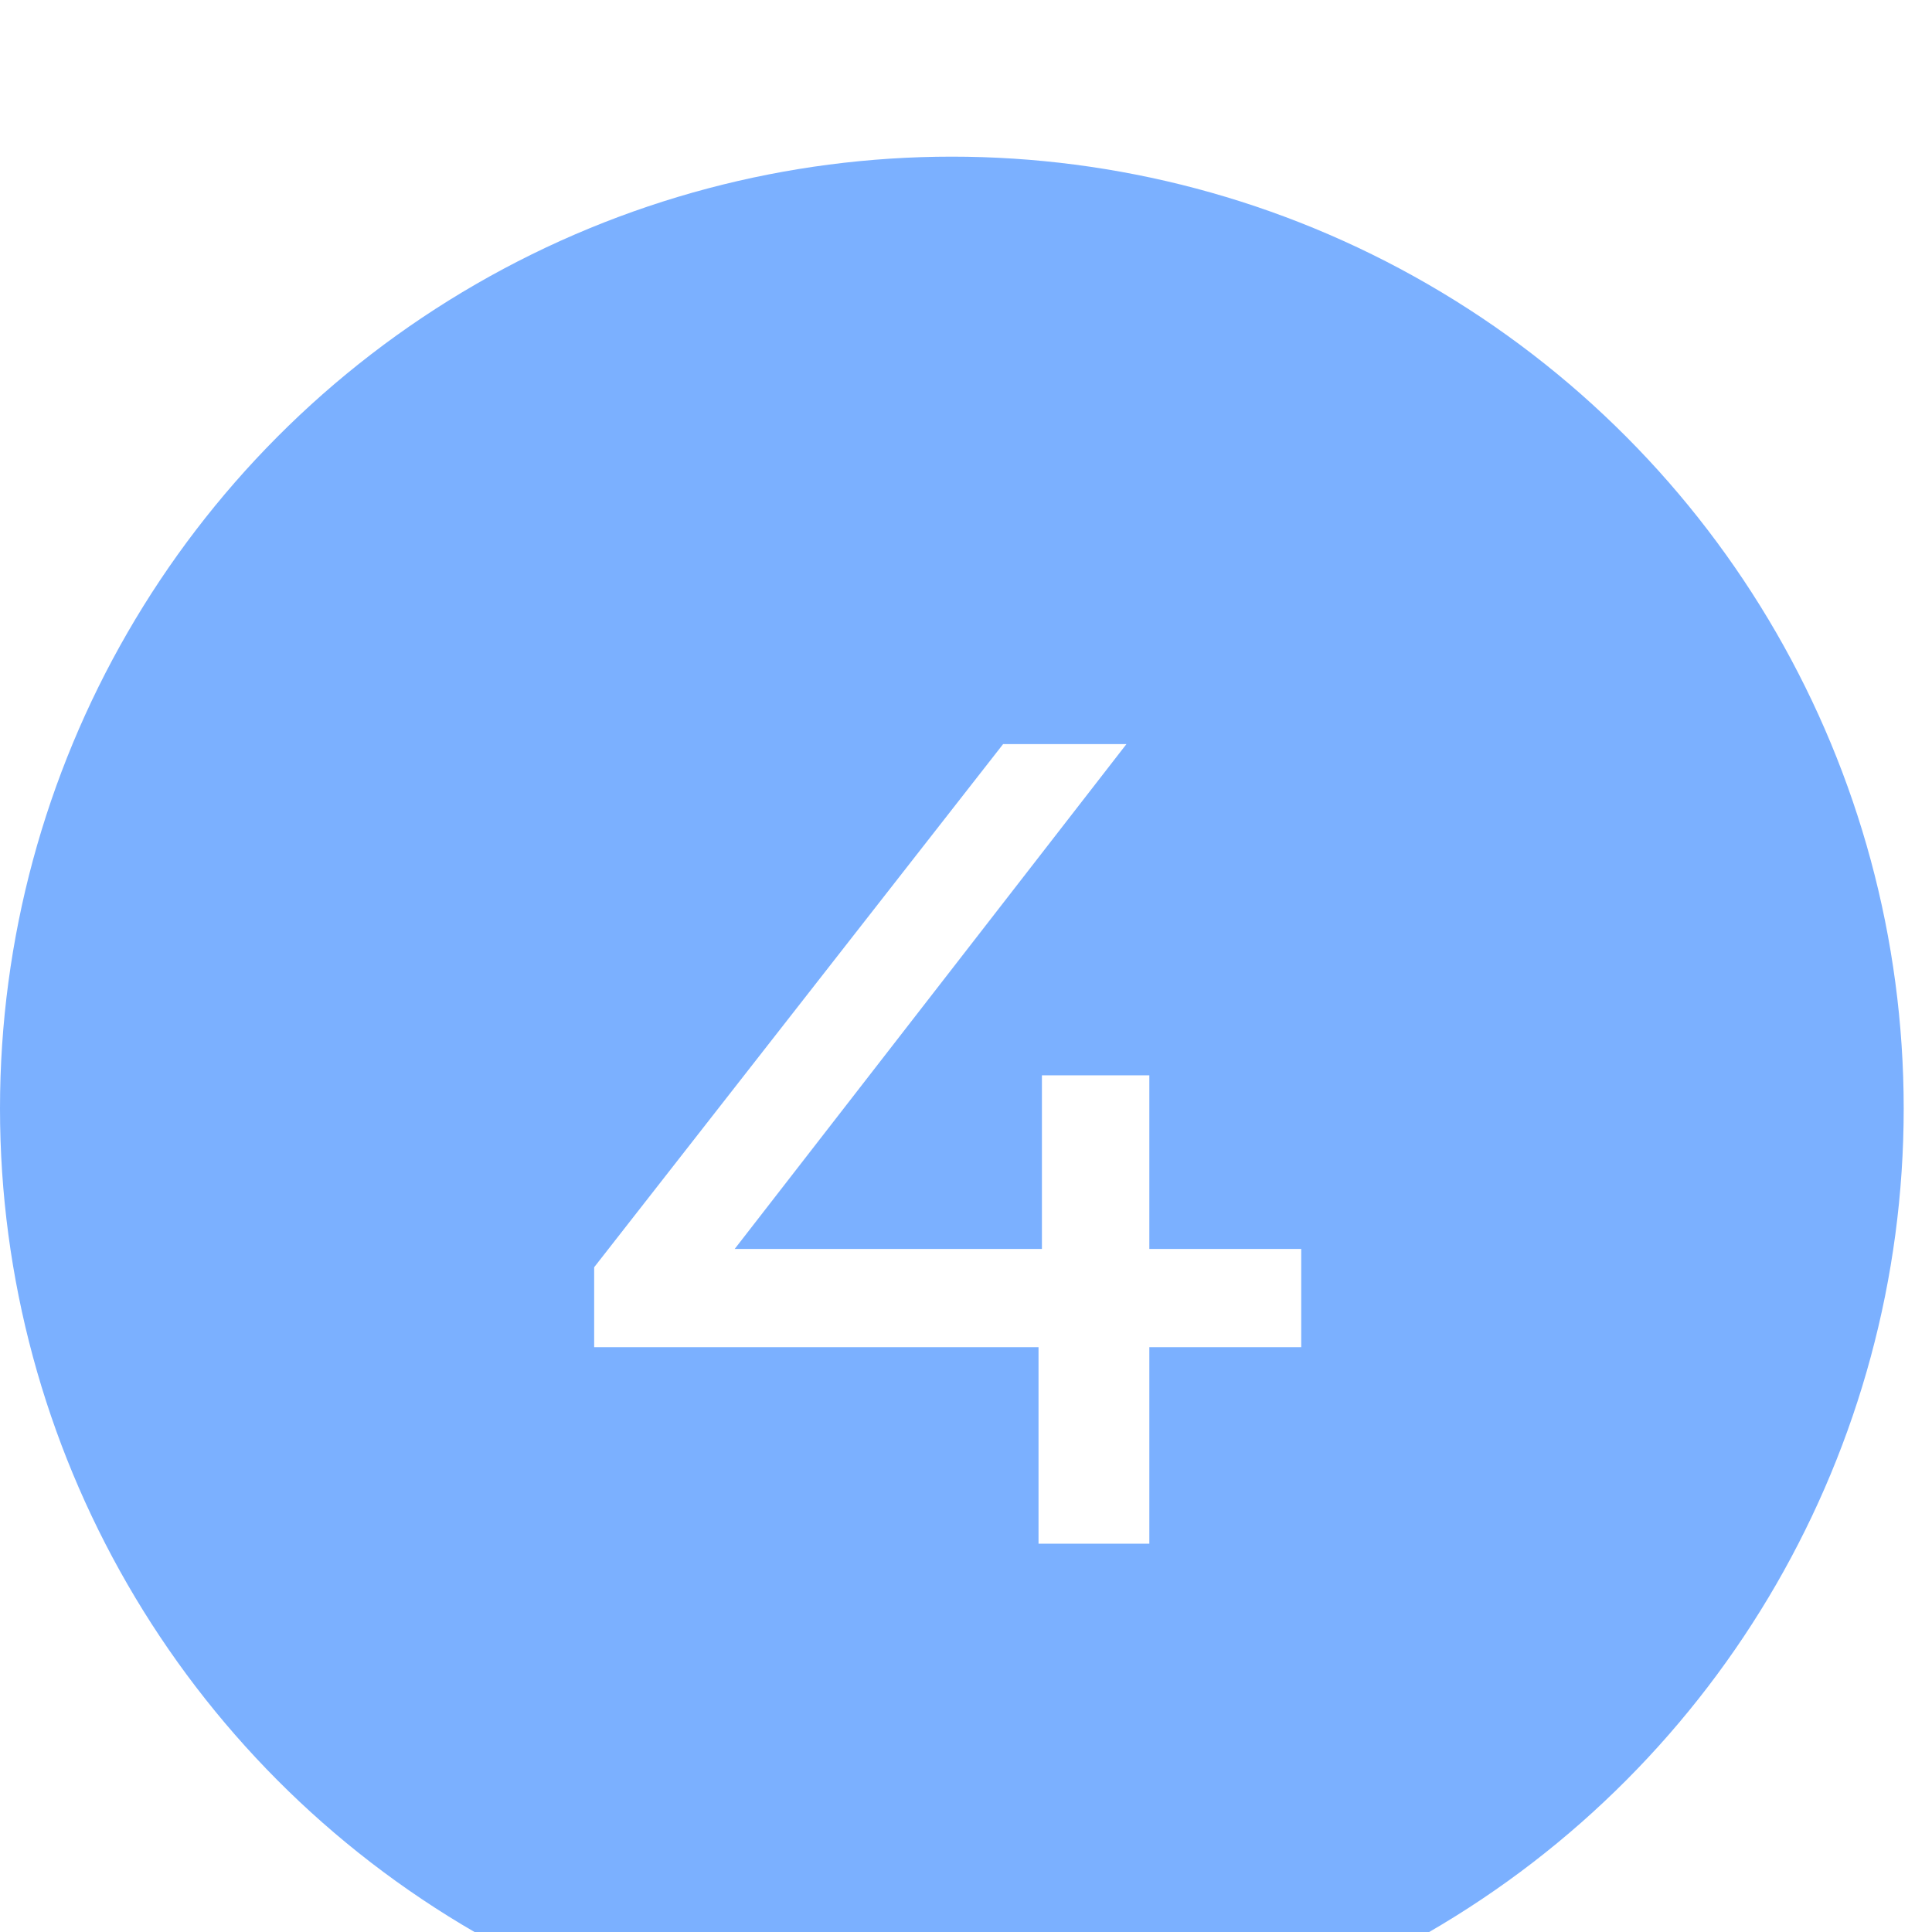
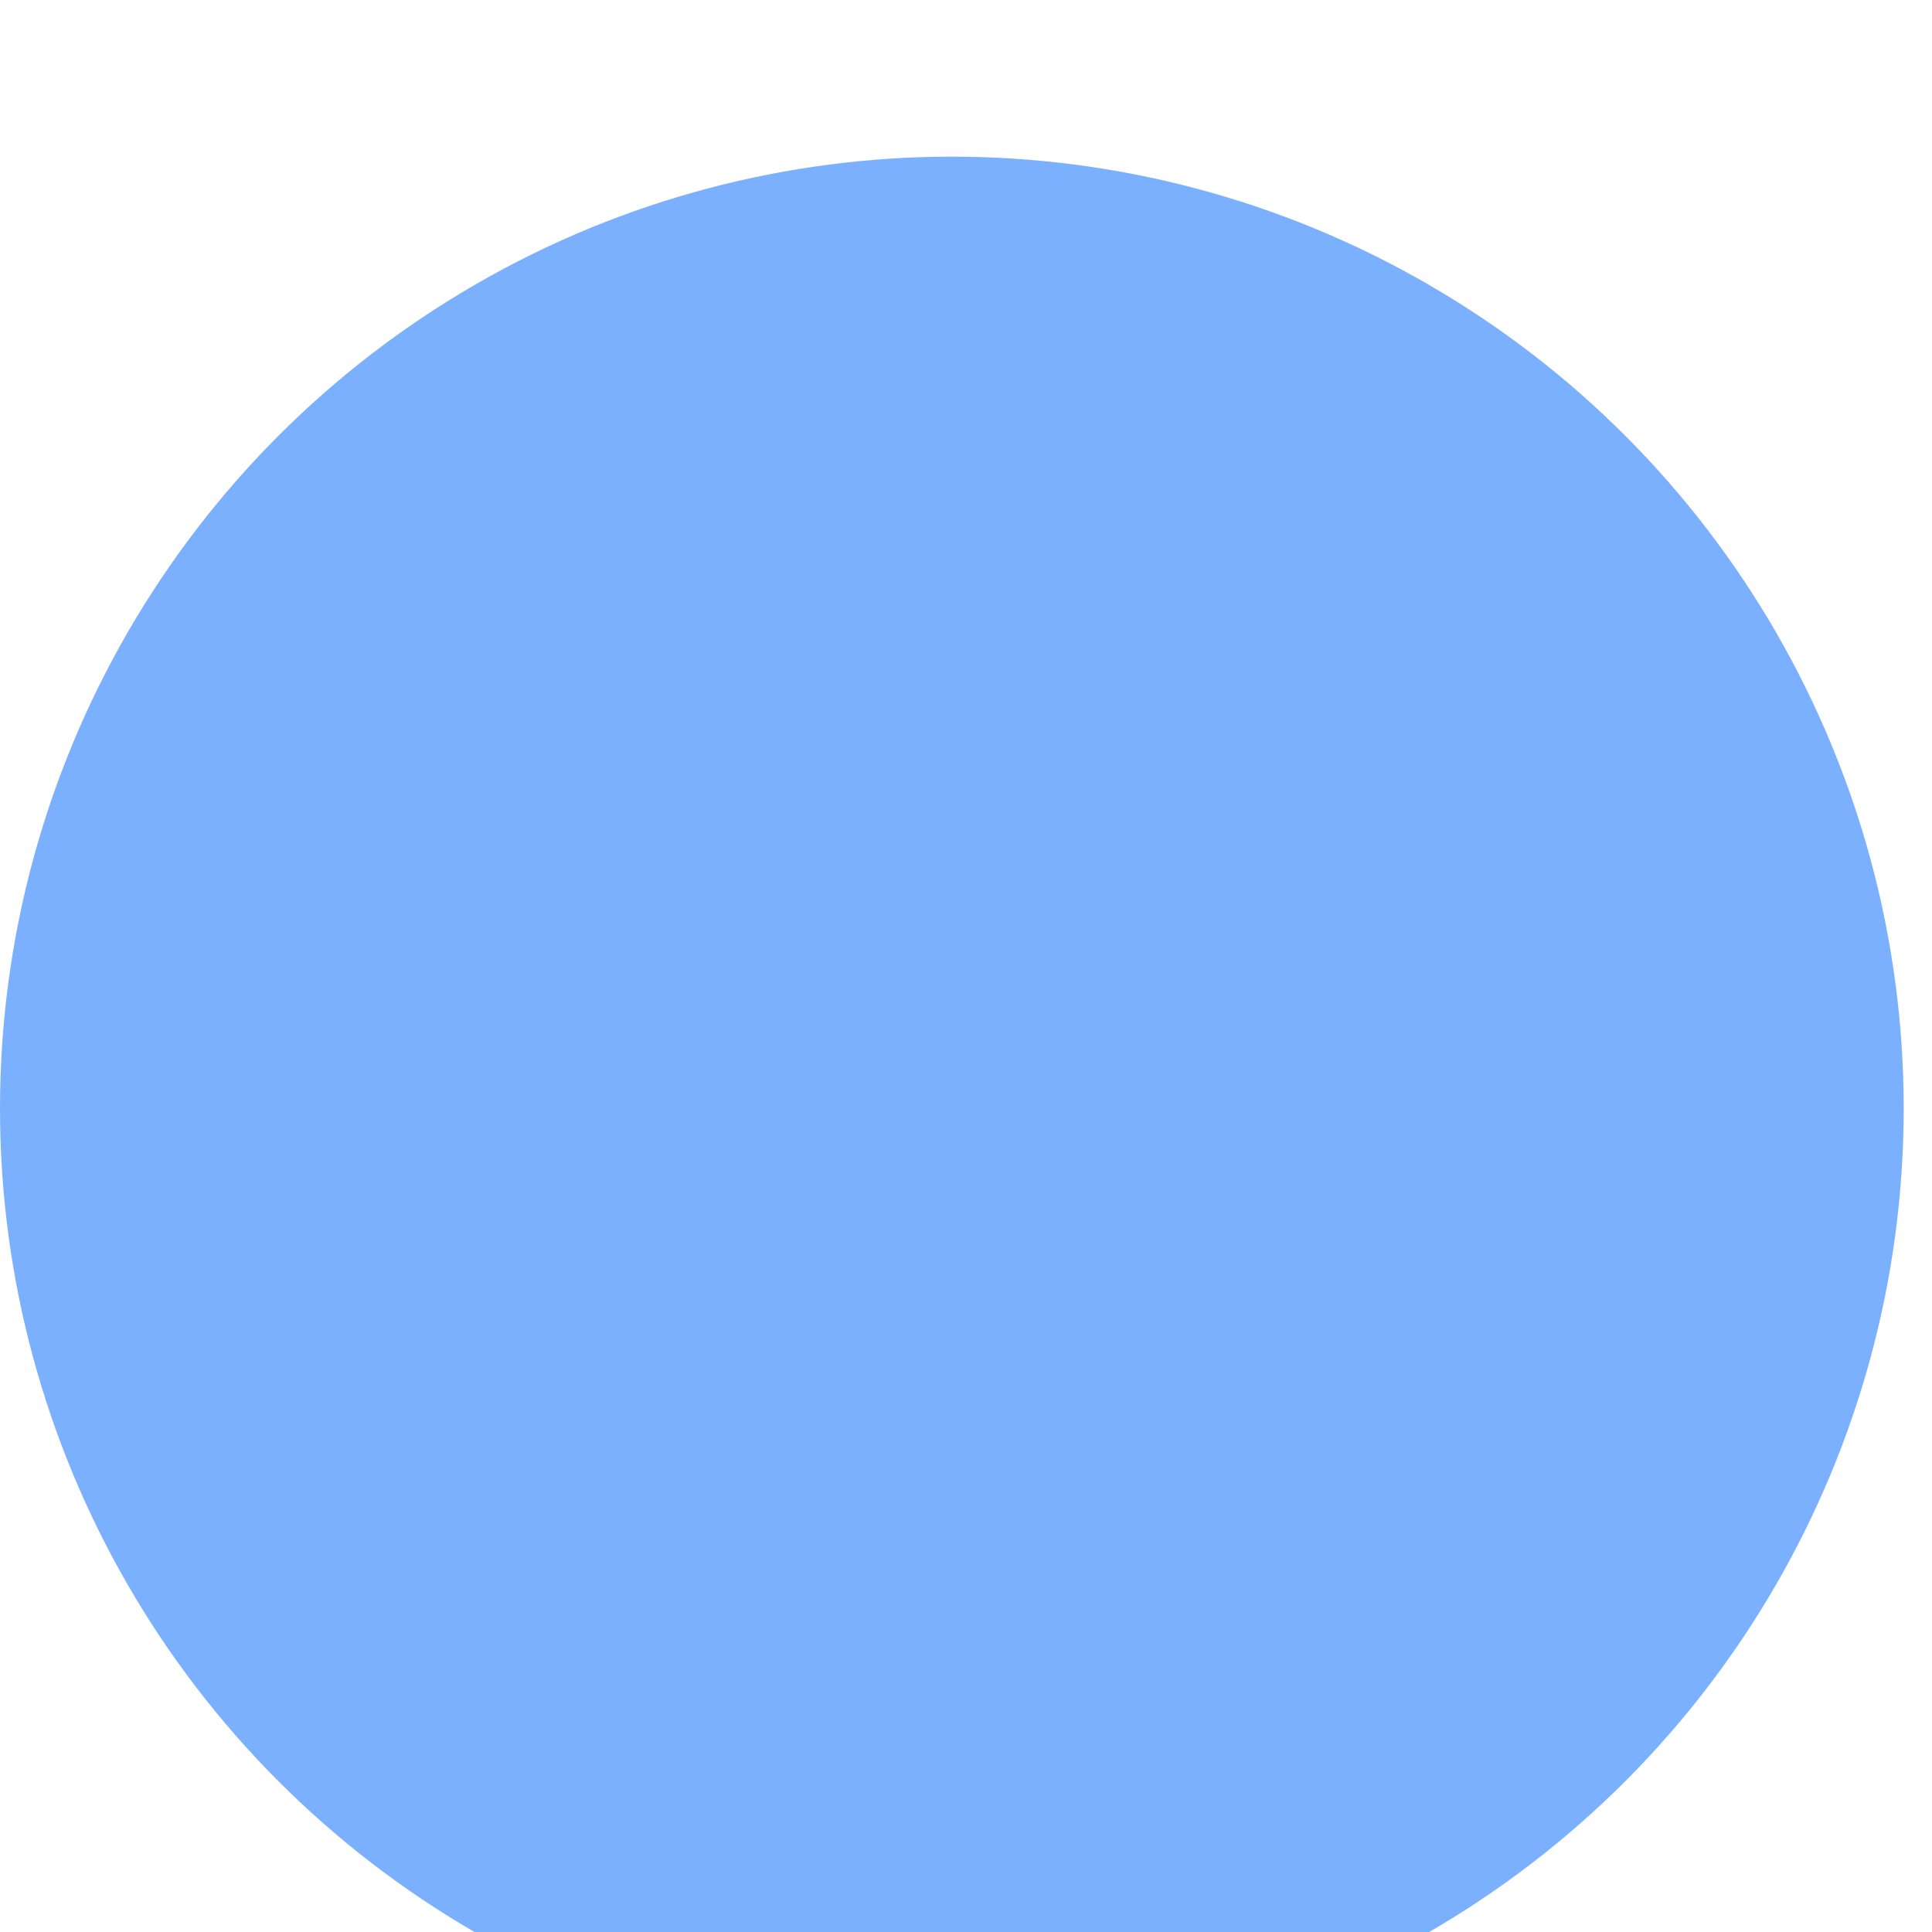
<svg xmlns="http://www.w3.org/2000/svg" width="37" height="37" viewBox="0 0 37 37" fill="none">
  <g filter="url(#filter0_i_1007_60)">
    <circle cx="18.229" cy="18.229" r="18.229" fill="url(#paint0_linear_1007_60)" />
-     <path d="M24.92 22.8H22.011V26.563H19.889V22.8H11.379V21.269L19.211 11.25H21.573L14.07 20.919H19.954V17.594H22.011V20.919H24.92V22.8Z" fill="white" />
  </g>
  <defs>
    <filter id="filter0_i_1007_60" x="0" y="0" width="36.458" height="39.458" filterUnits="userSpaceOnUse" color-interpolation-filters="sRGB">
      <feFlood flood-opacity="0" result="BackgroundImageFix" />
      <feBlend mode="normal" in="SourceGraphic" in2="BackgroundImageFix" result="shape" />
      <feColorMatrix in="SourceAlpha" type="matrix" values="0 0 0 0 0 0 0 0 0 0 0 0 0 0 0 0 0 0 127 0" result="hardAlpha" />
      <feOffset dy="3" />
      <feGaussianBlur stdDeviation="3.5" />
      <feComposite in2="hardAlpha" operator="arithmetic" k2="-1" k3="1" />
      <feColorMatrix type="matrix" values="0 0 0 0 0.349 0 0 0 0 0.612 0 0 0 0 1 0 0 0 1 0" />
      <feBlend mode="normal" in2="shape" result="effect1_innerShadow_1007_60" />
    </filter>
    <linearGradient id="paint0_linear_1007_60" x1="18.229" y1="0" x2="18.229" y2="36.458" gradientUnits="userSpaceOnUse">
      <stop stop-color="#7BB0FF" />
      <stop offset="1" stop-color="#7BB0FF" />
    </linearGradient>
  </defs>
</svg>